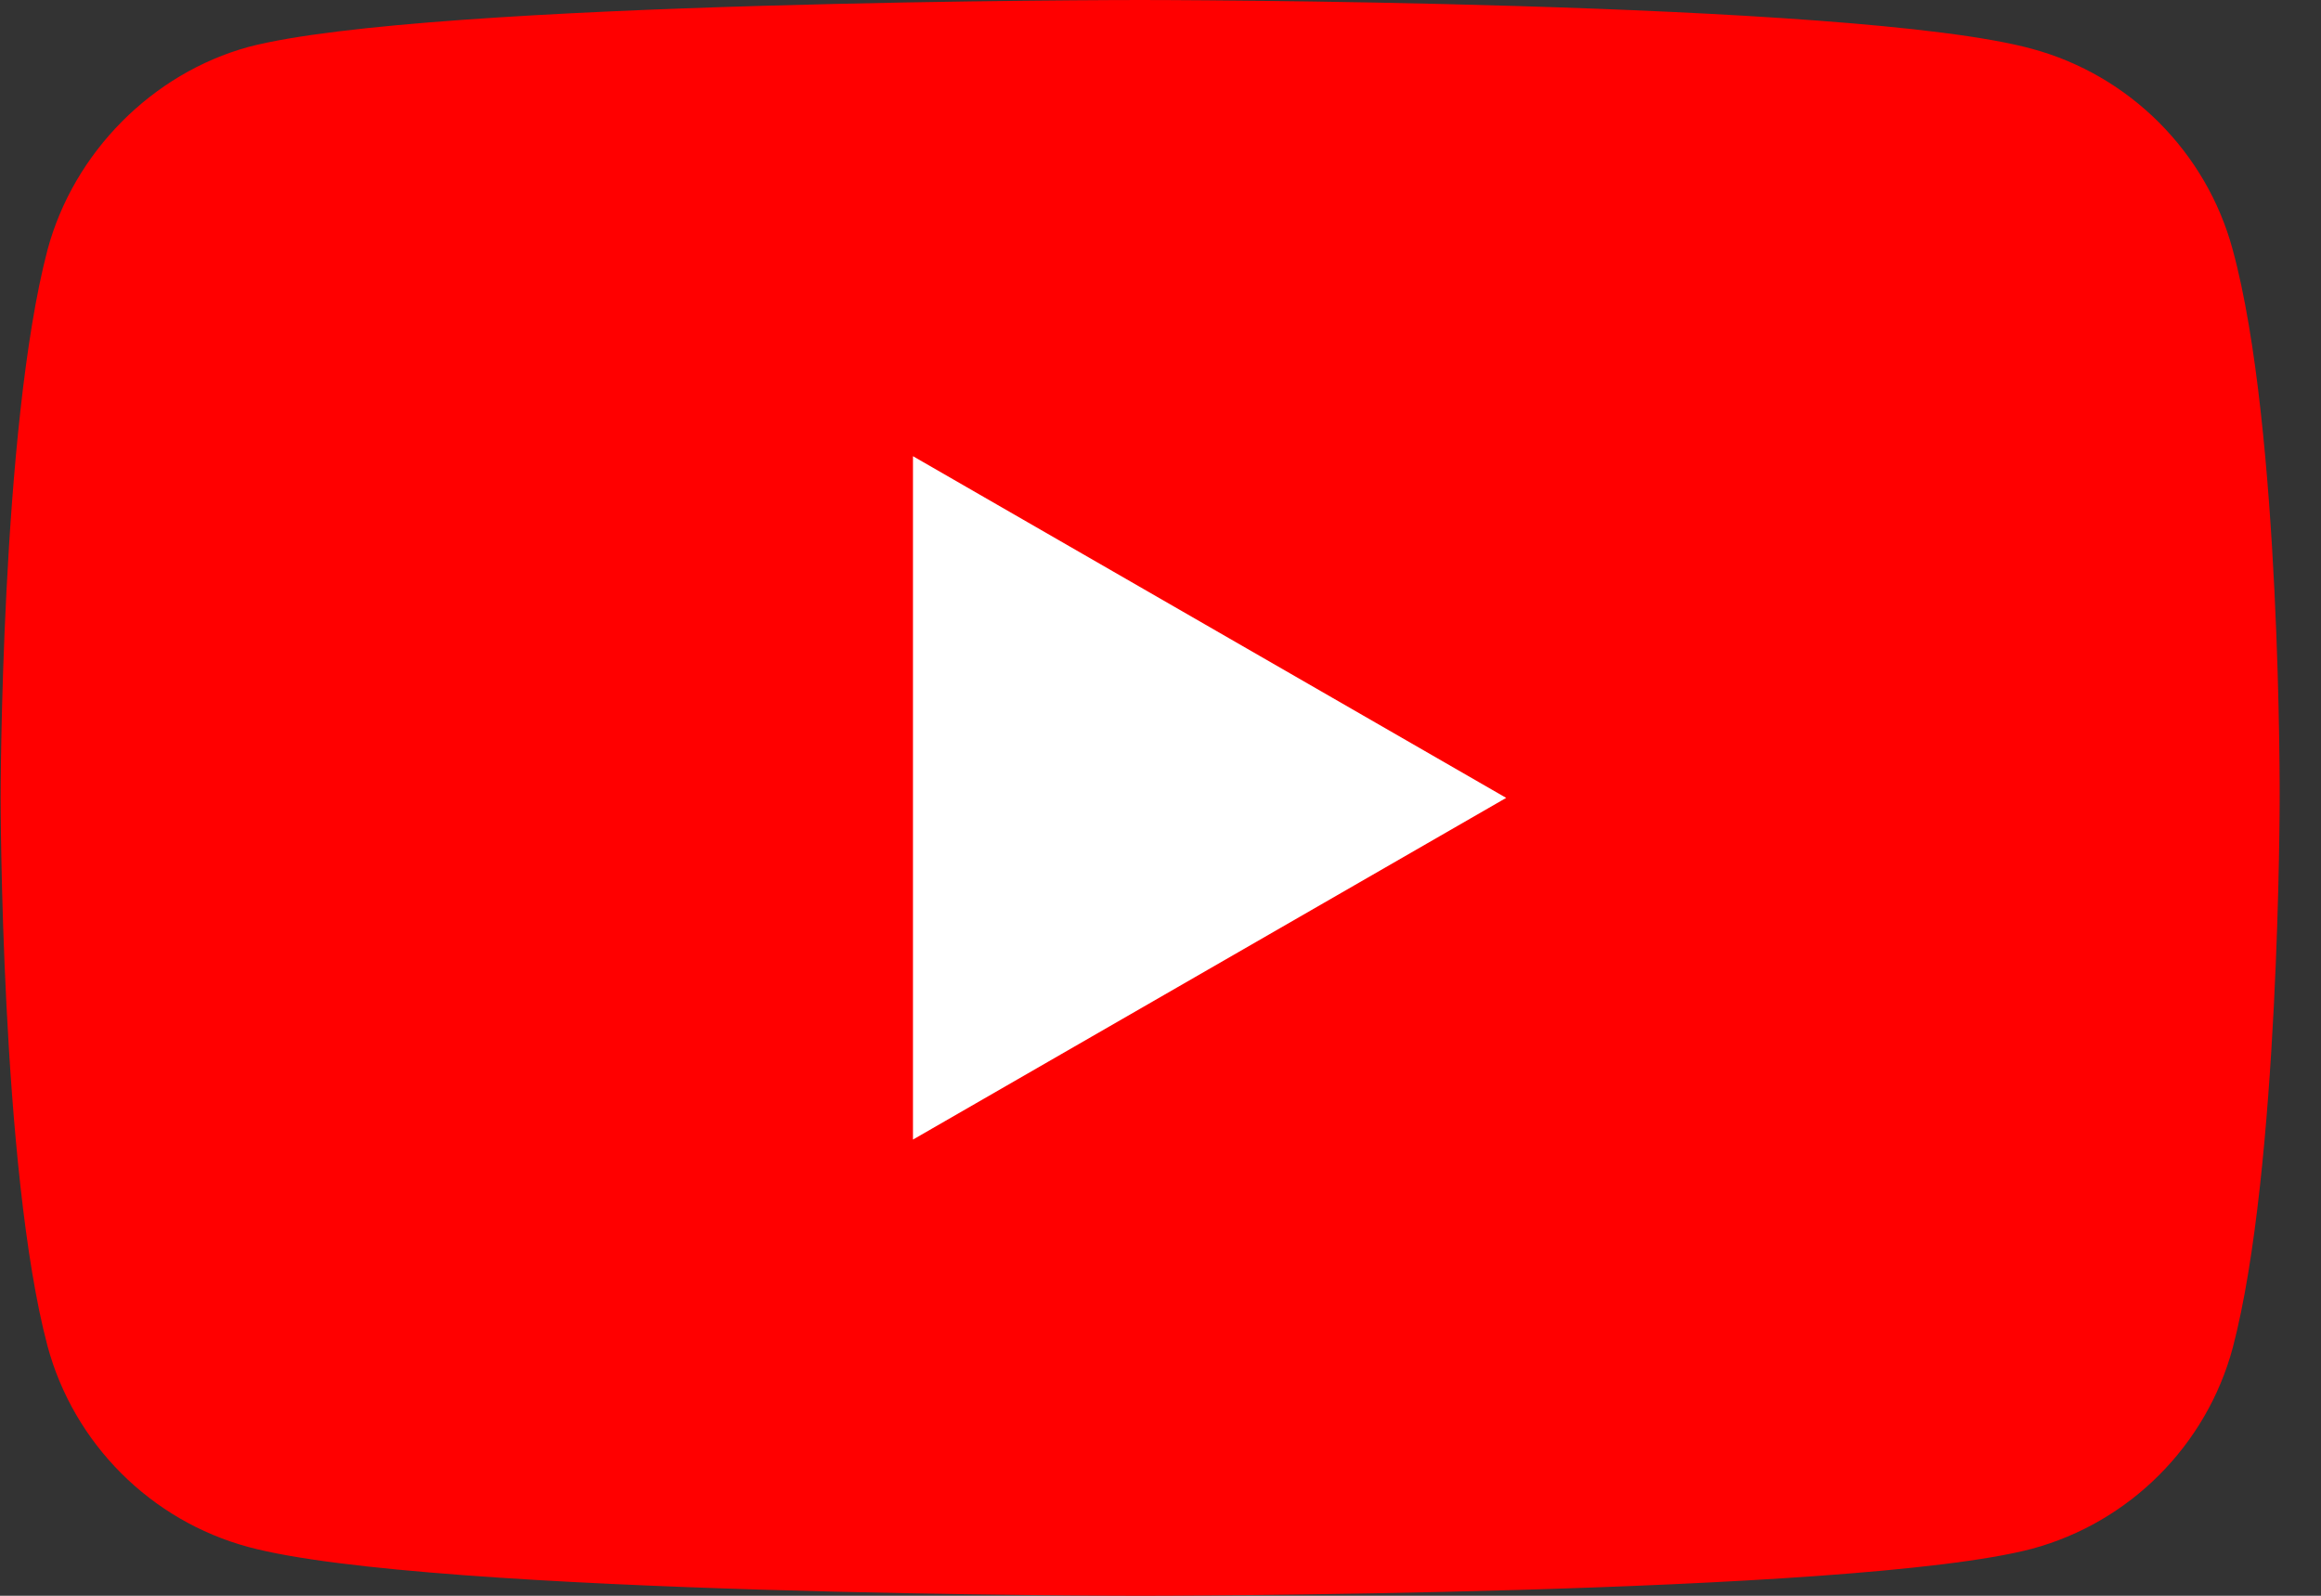
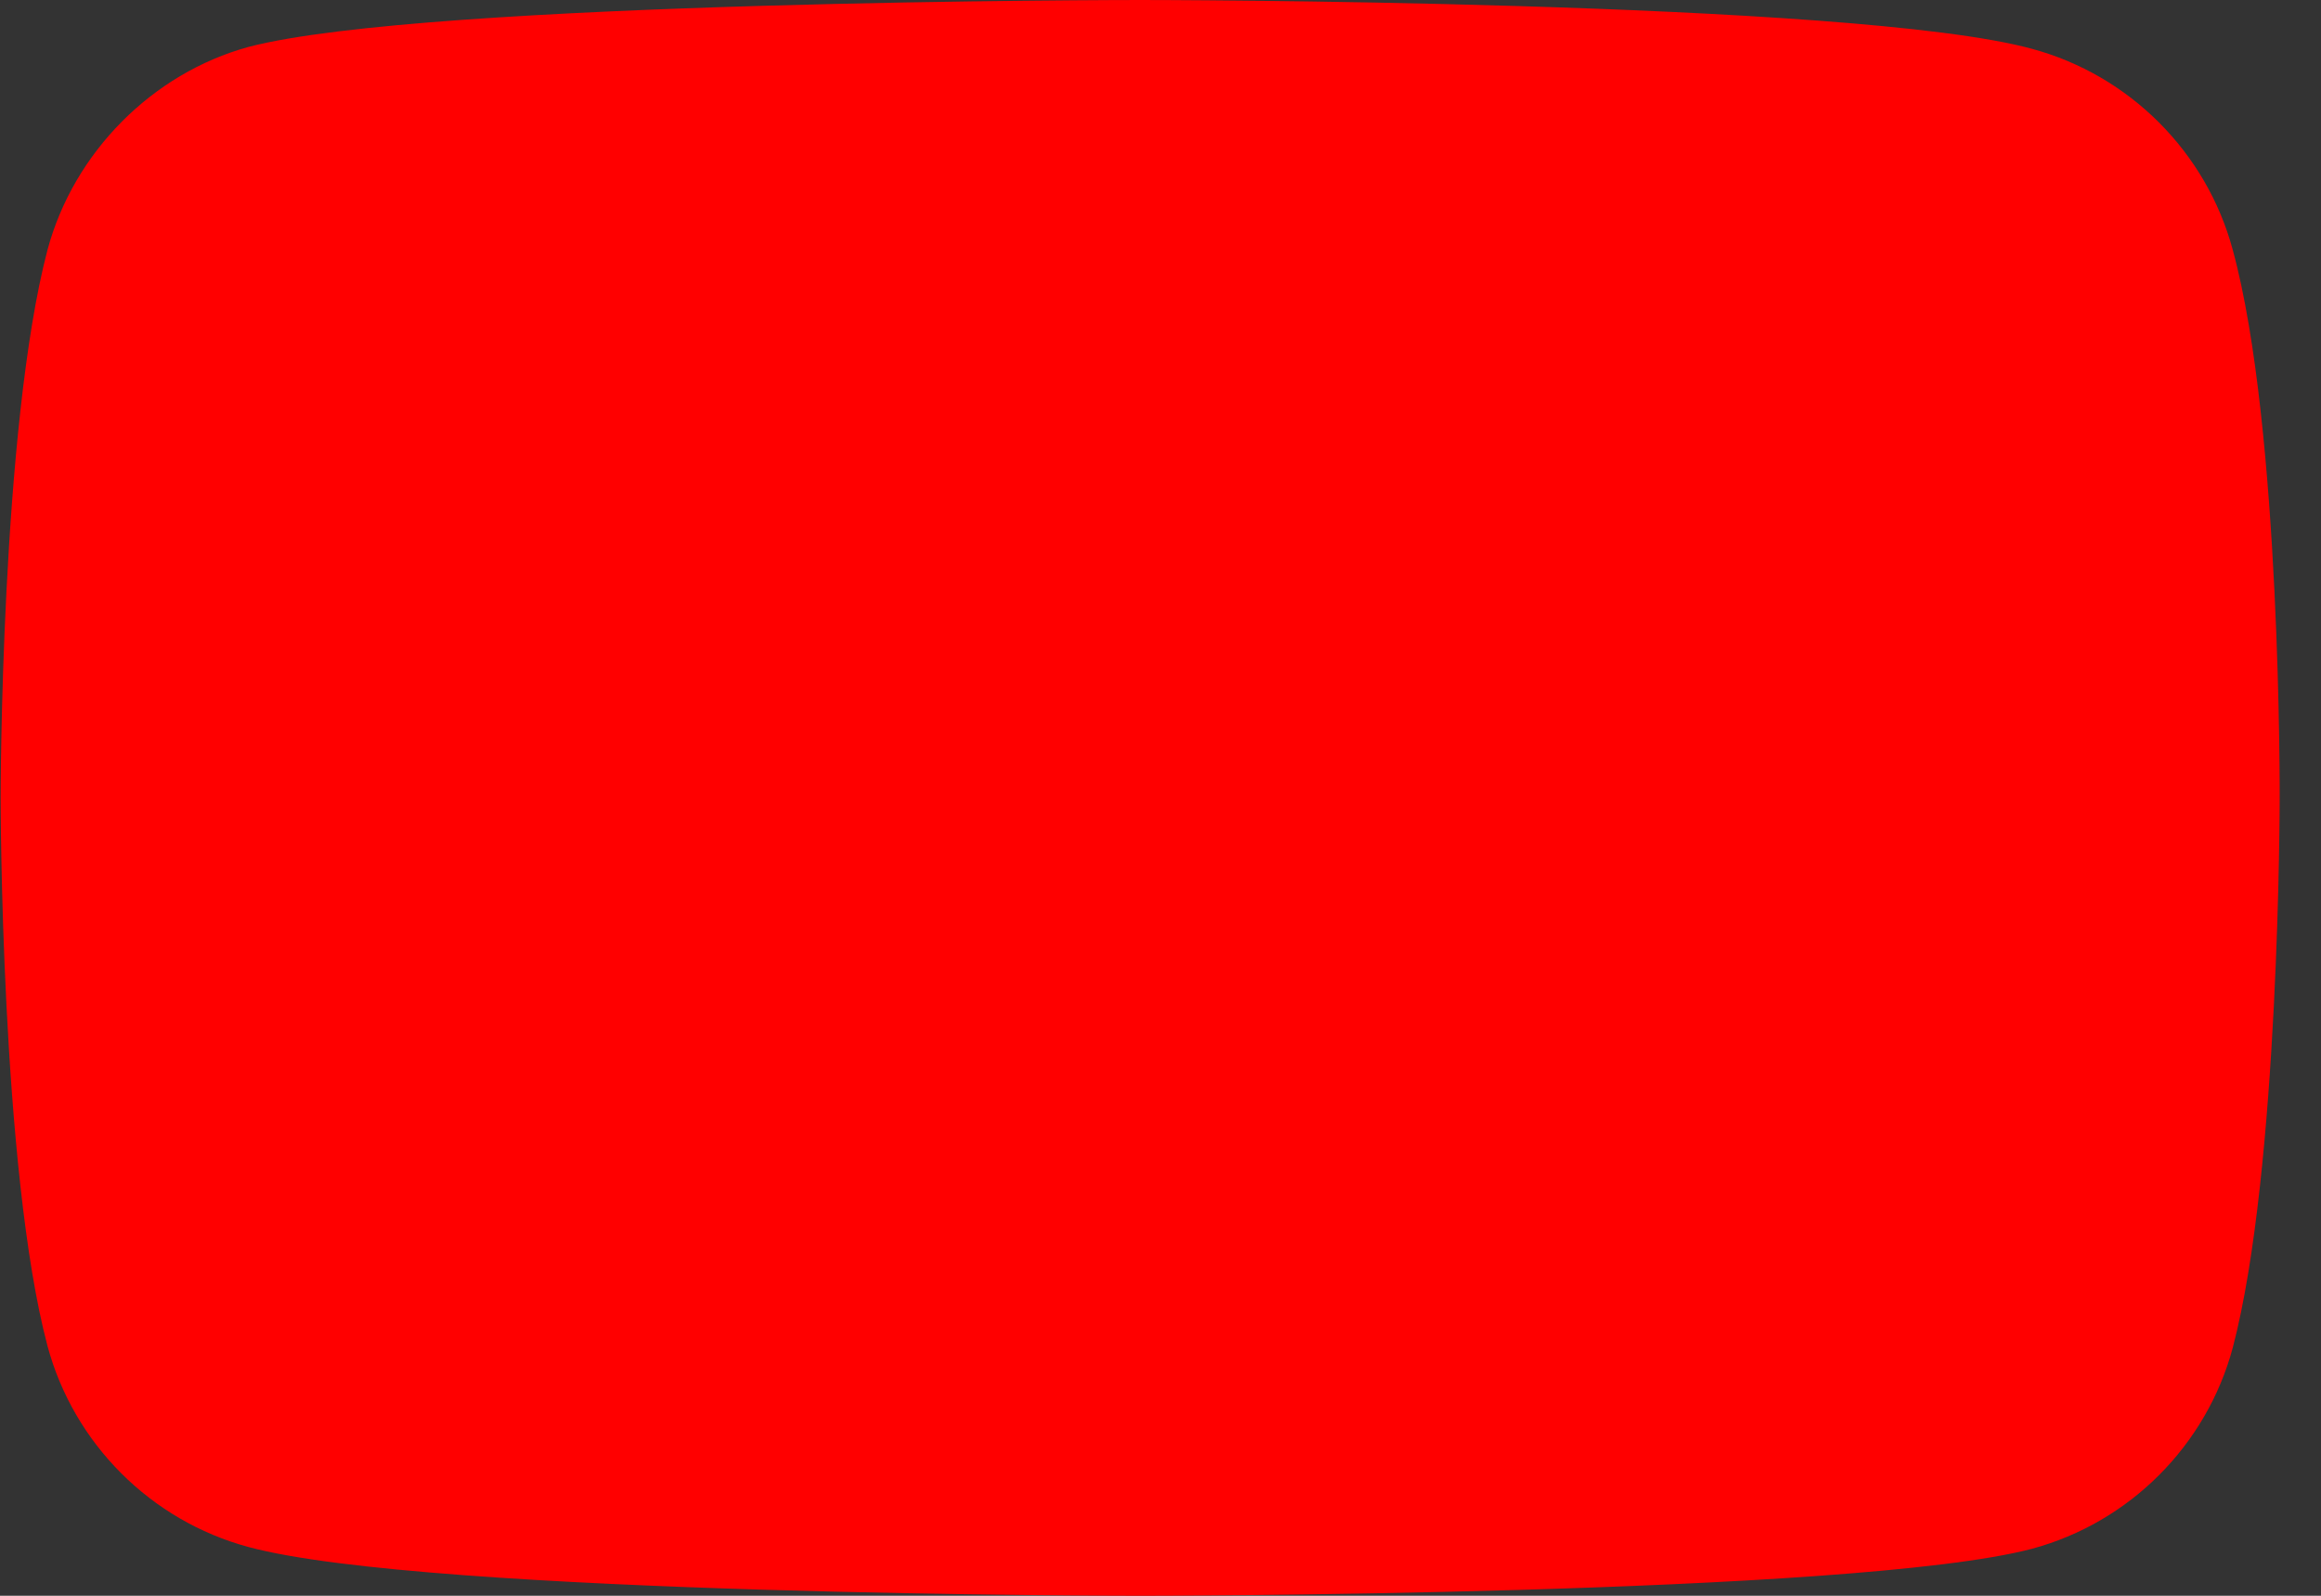
<svg xmlns="http://www.w3.org/2000/svg" width="48" height="33" viewBox="0 0 48 33" fill="none">
  <rect x="0" y="0" width="48" height="33" fill="#333333" stroke="none" />
  <path d="M46.174 5.164C45.63 3.145 44.039 1.553 42.02 1.009C38.331 0 23.579 0 23.579 0C23.579 0 8.826 0 5.137 0.971C3.157 1.514 1.527 3.145 0.983 5.164C0.013 8.852 0.013 16.5 0.013 16.5C0.013 16.5 0.013 24.187 0.983 27.837C1.527 29.855 3.119 31.447 5.137 31.991C8.864 33 23.579 33 23.579 33C23.579 33 38.331 33 42.02 32.029C44.039 31.486 45.63 29.894 46.174 27.875C47.145 24.187 47.145 16.539 47.145 16.539C47.145 16.539 47.183 8.852 46.174 5.164V5.164Z" fill="#FF0000" />
-   <path d="M31.149 16.5L18.881 9.434V23.566L31.149 16.5Z" fill="white" />
</svg>